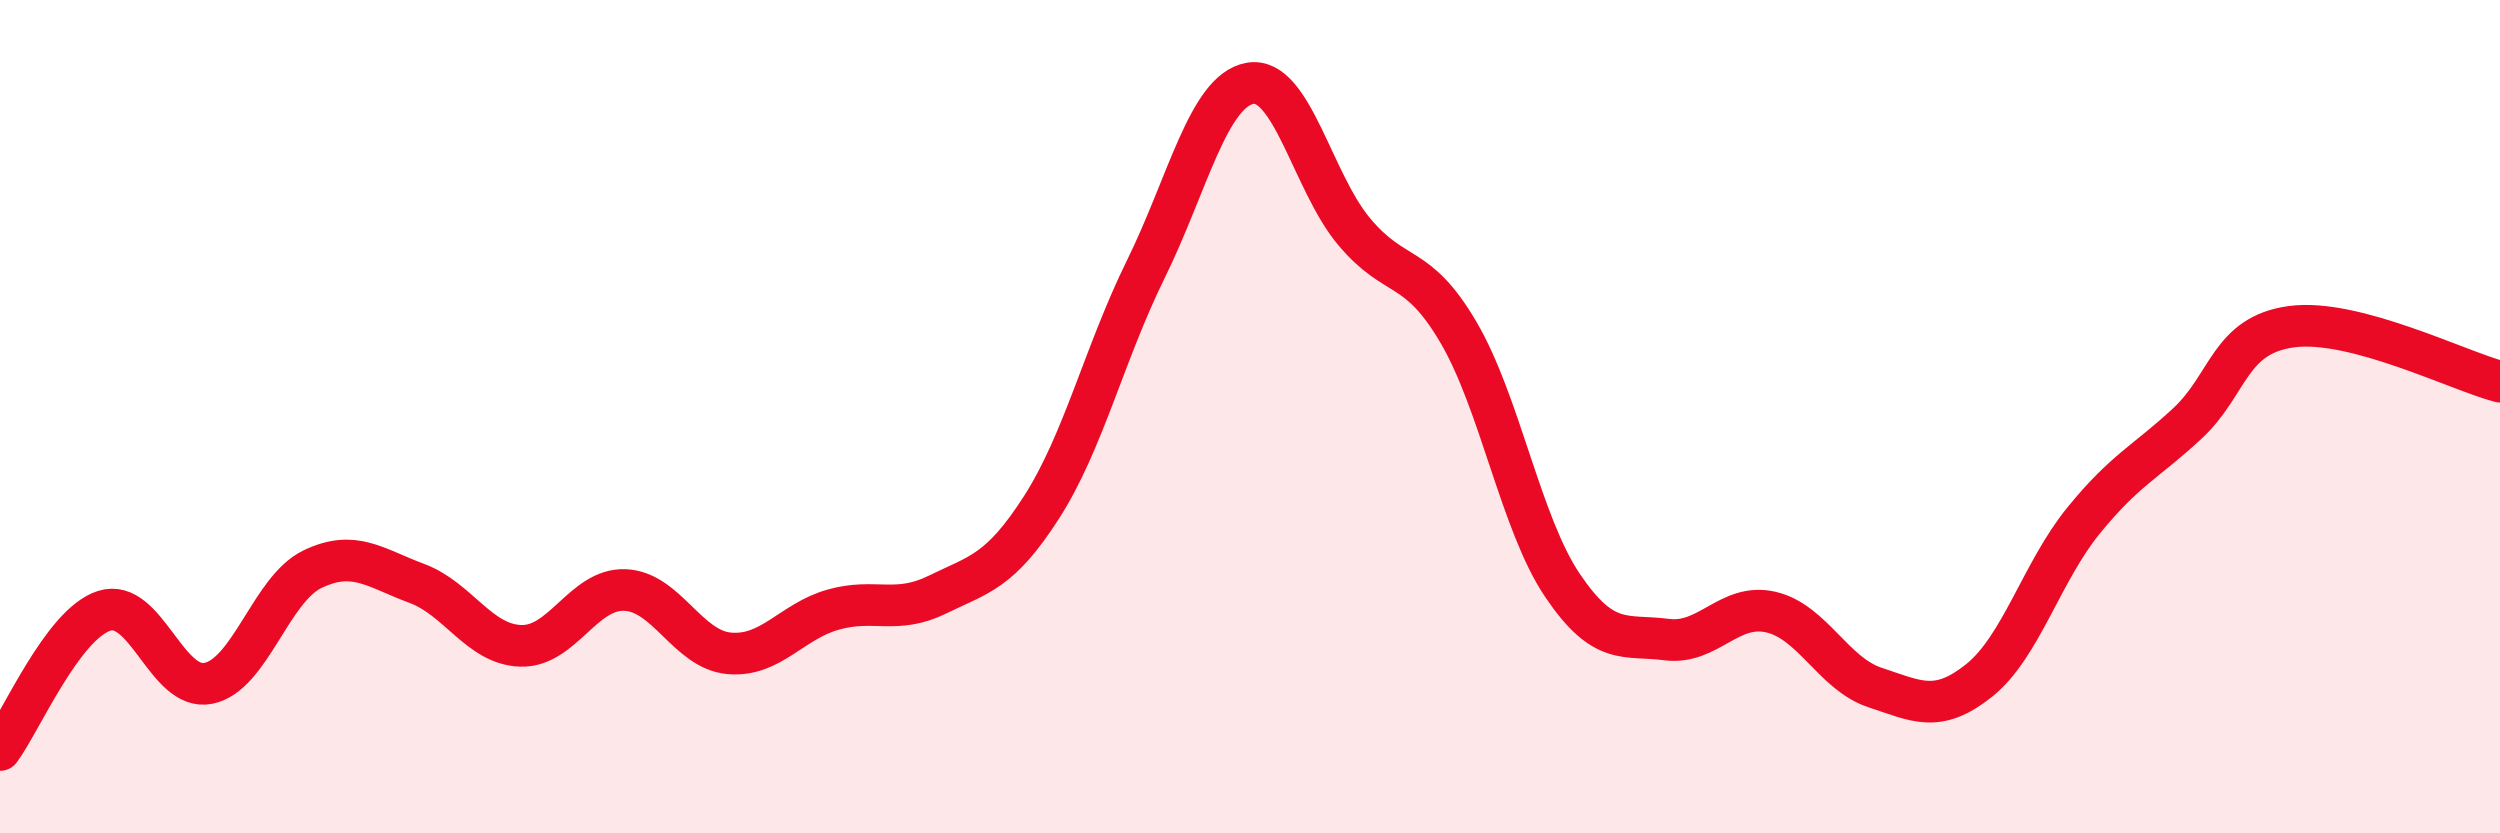
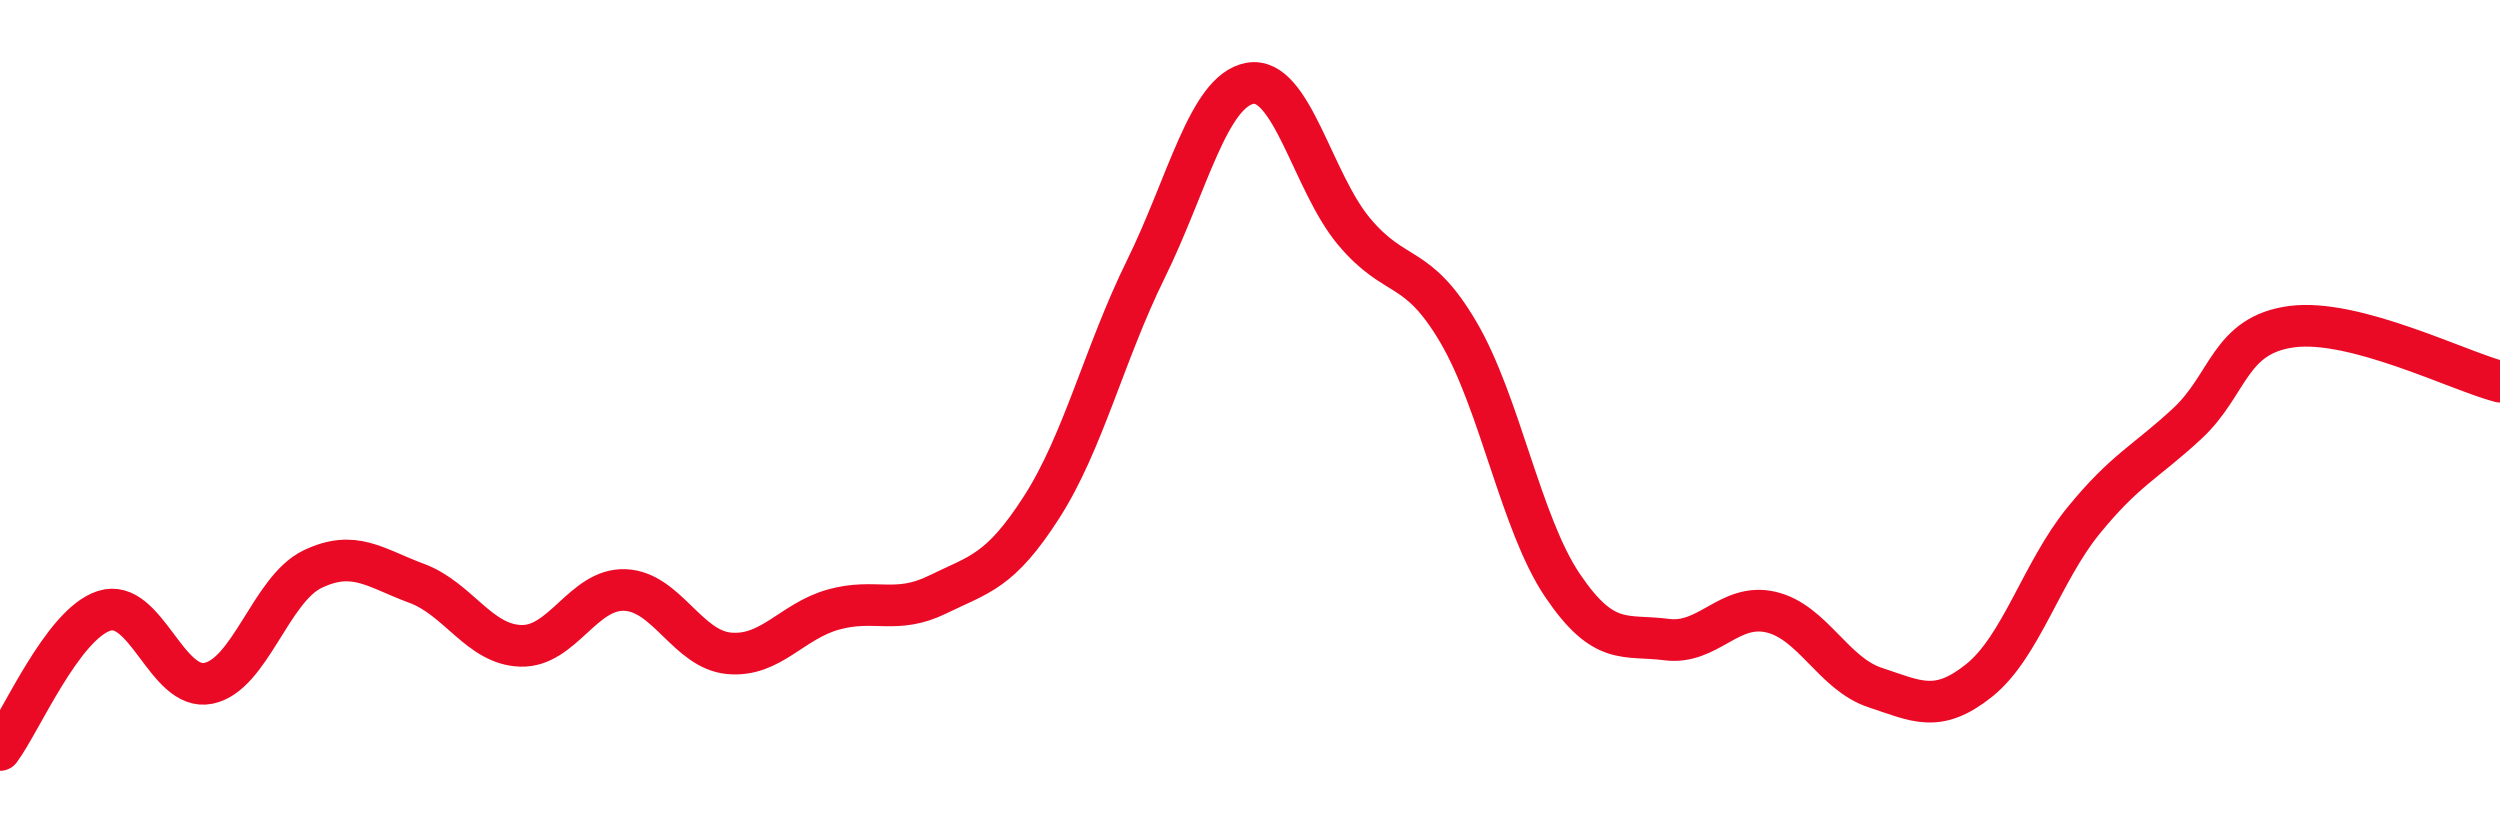
<svg xmlns="http://www.w3.org/2000/svg" width="60" height="20" viewBox="0 0 60 20">
-   <path d="M 0,18 C 0.5,17.33 1.5,14.98 2.5,14.66 C 3.5,14.34 4,16.6 5,16.4 C 6,16.2 6.5,14.14 7.5,13.66 C 8.5,13.18 9,13.63 10,14 C 11,14.37 11.5,15.47 12.5,15.5 C 13.5,15.53 14,14.12 15,14.16 C 16,14.2 16.5,15.59 17.5,15.68 C 18.5,15.77 19,14.91 20,14.63 C 21,14.35 21.5,14.76 22.5,14.27 C 23.5,13.78 24,13.73 25,12.17 C 26,10.61 26.5,8.49 27.5,6.46 C 28.5,4.43 29,2.18 30,2 C 31,1.82 31.5,4.37 32.5,5.56 C 33.5,6.75 34,6.27 35,7.97 C 36,9.67 36.5,12.57 37.5,14.05 C 38.5,15.53 39,15.22 40,15.35 C 41,15.48 41.5,14.46 42.5,14.69 C 43.5,14.92 44,16.17 45,16.5 C 46,16.83 46.5,17.13 47.5,16.33 C 48.5,15.53 49,13.73 50,12.5 C 51,11.27 51.5,11.09 52.5,10.16 C 53.5,9.23 53.5,8.04 55,7.84 C 56.5,7.64 59,8.9 60,9.16L60 20L0 20Z" fill="#EB0A25" opacity="0.1" stroke-linecap="round" stroke-linejoin="round" />
  <path d="M 0,18 C 0.5,17.33 1.5,14.98 2.5,14.66 C 3.5,14.34 4,16.6 5,16.4 C 6,16.2 6.5,14.14 7.5,13.66 C 8.5,13.18 9,13.63 10,14 C 11,14.37 11.5,15.47 12.5,15.5 C 13.5,15.53 14,14.12 15,14.16 C 16,14.2 16.5,15.59 17.5,15.68 C 18.5,15.77 19,14.91 20,14.63 C 21,14.35 21.5,14.76 22.5,14.27 C 23.5,13.78 24,13.73 25,12.17 C 26,10.61 26.5,8.49 27.5,6.46 C 28.5,4.43 29,2.18 30,2 C 31,1.82 31.5,4.37 32.5,5.56 C 33.5,6.75 34,6.27 35,7.97 C 36,9.67 36.5,12.57 37.5,14.05 C 38.5,15.53 39,15.22 40,15.35 C 41,15.48 41.5,14.46 42.5,14.69 C 43.5,14.92 44,16.17 45,16.5 C 46,16.83 46.5,17.13 47.5,16.33 C 48.5,15.53 49,13.73 50,12.5 C 51,11.27 51.5,11.09 52.5,10.16 C 53.5,9.23 53.5,8.04 55,7.84 C 56.5,7.64 59,8.9 60,9.16" stroke="#EB0A25" stroke-width="1" fill="none" stroke-linecap="round" stroke-linejoin="round" />
</svg>